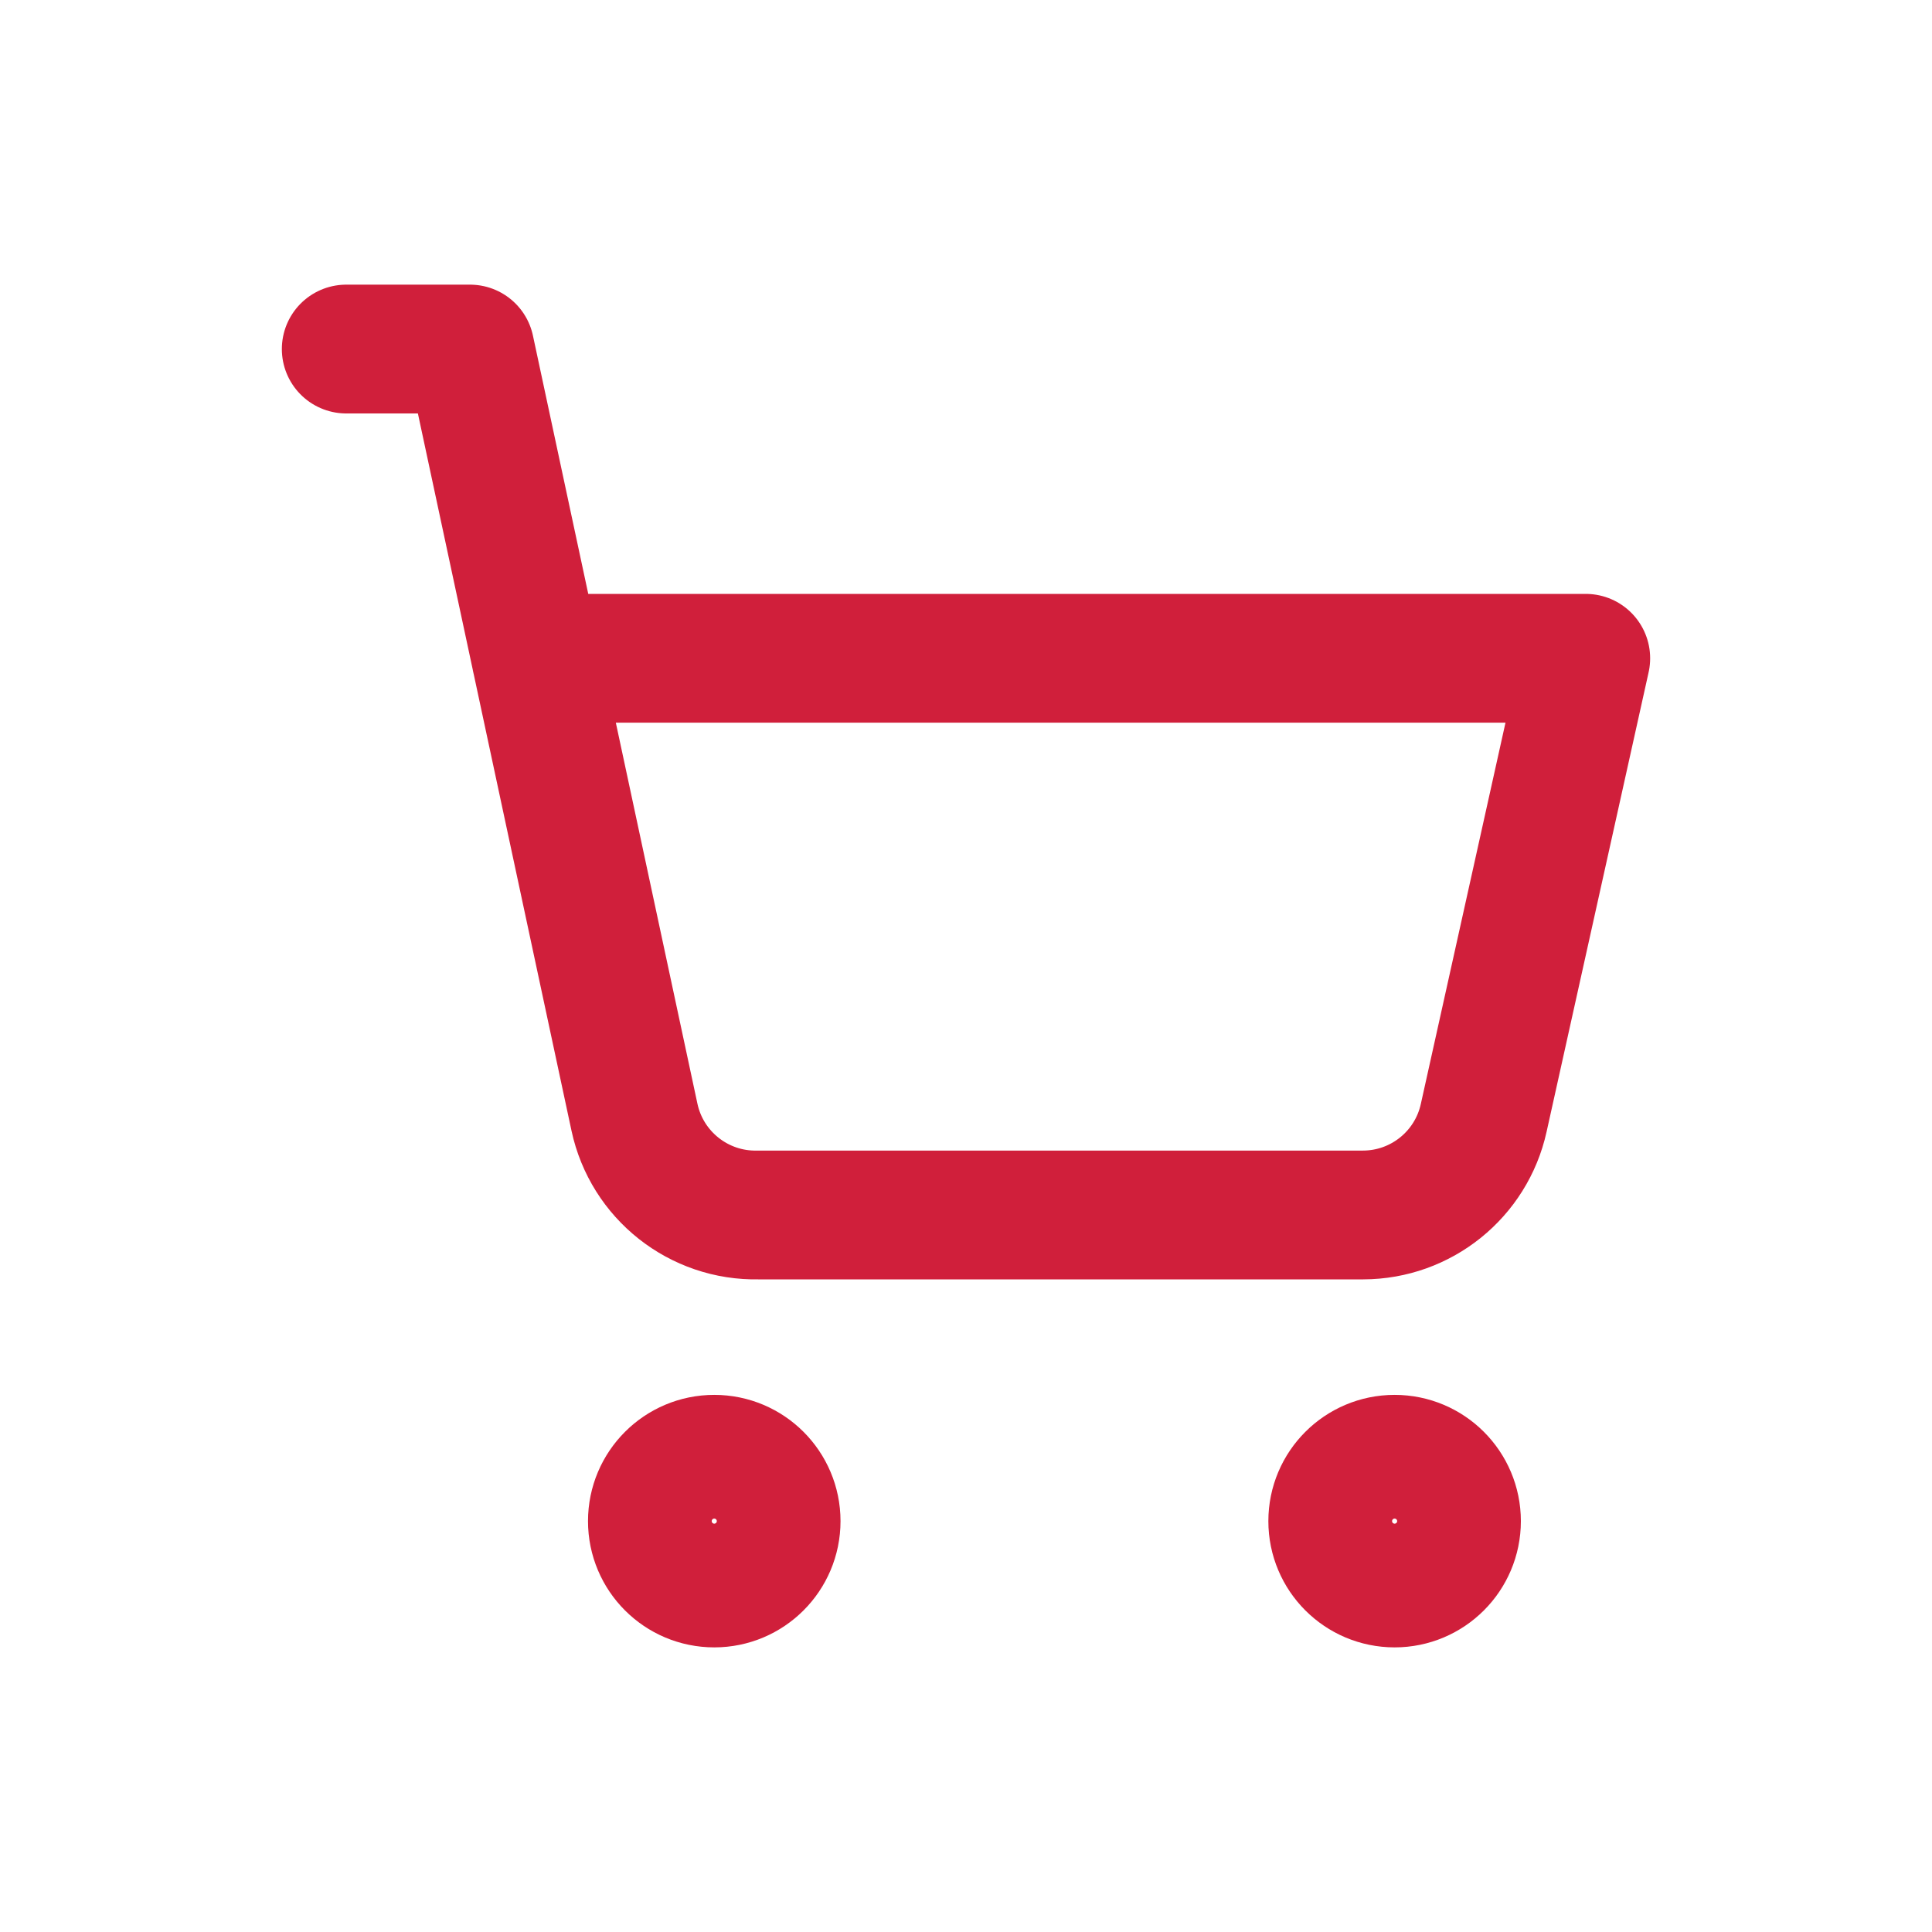
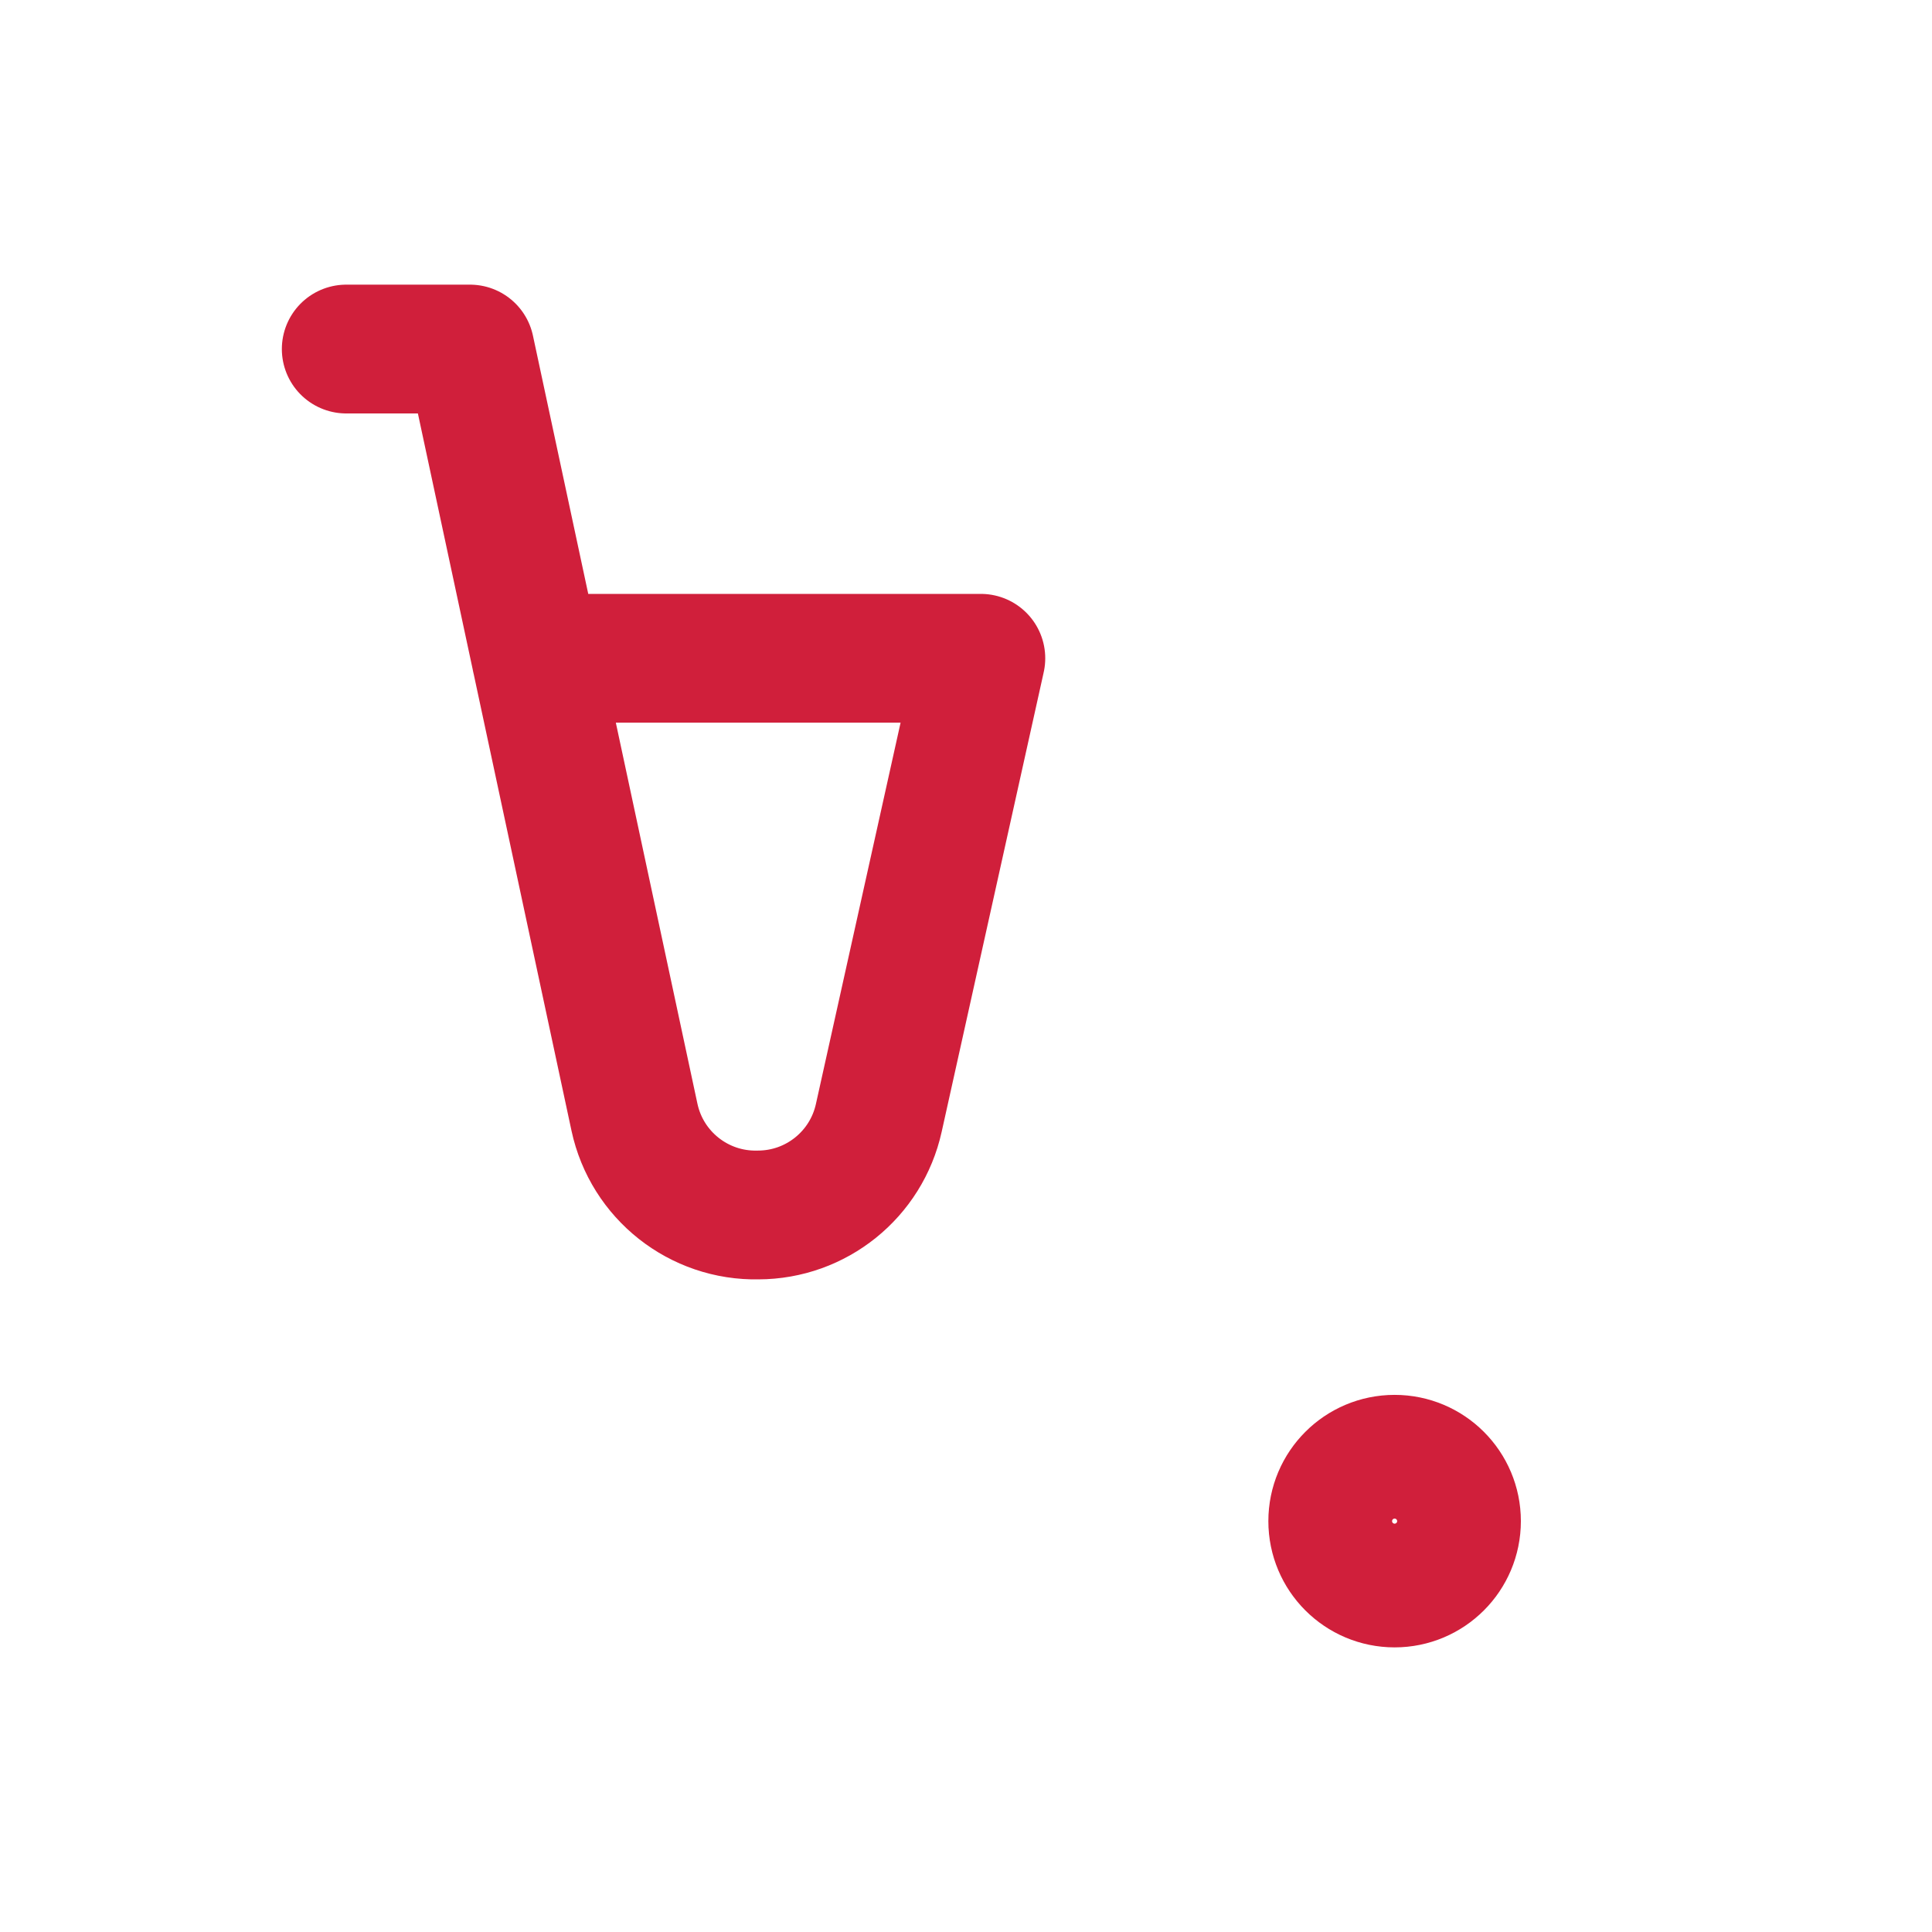
<svg xmlns="http://www.w3.org/2000/svg" id="Layer_1" data-name="Layer 1" viewBox="0 0 600 600">
  <defs>
    <style>
      .cls-1 {
        fill: none;
        stroke: #d01f3b;
        stroke-linecap: round;
        stroke-linejoin: round;
        stroke-width: 40px;
      }
    </style>
  </defs>
-   <circle class="cls-1" cx="221.82" cy="472.4" r="19.21" />
  <circle class="cls-1" cx="433.11" cy="472.4" r="19.21" />
-   <path class="cls-1" d="M107.53,108.4h38.42l51.09,238.57c3.87,18.02,19.99,30.76,38.42,30.35h187.86c18.01-.03,33.58-12.57,37.46-30.16l31.69-142.72H166.5" />
+   <path class="cls-1" d="M107.53,108.4h38.42l51.09,238.57c3.87,18.02,19.99,30.76,38.42,30.35c18.01-.03,33.58-12.57,37.46-30.16l31.69-142.72H166.5" />
</svg>